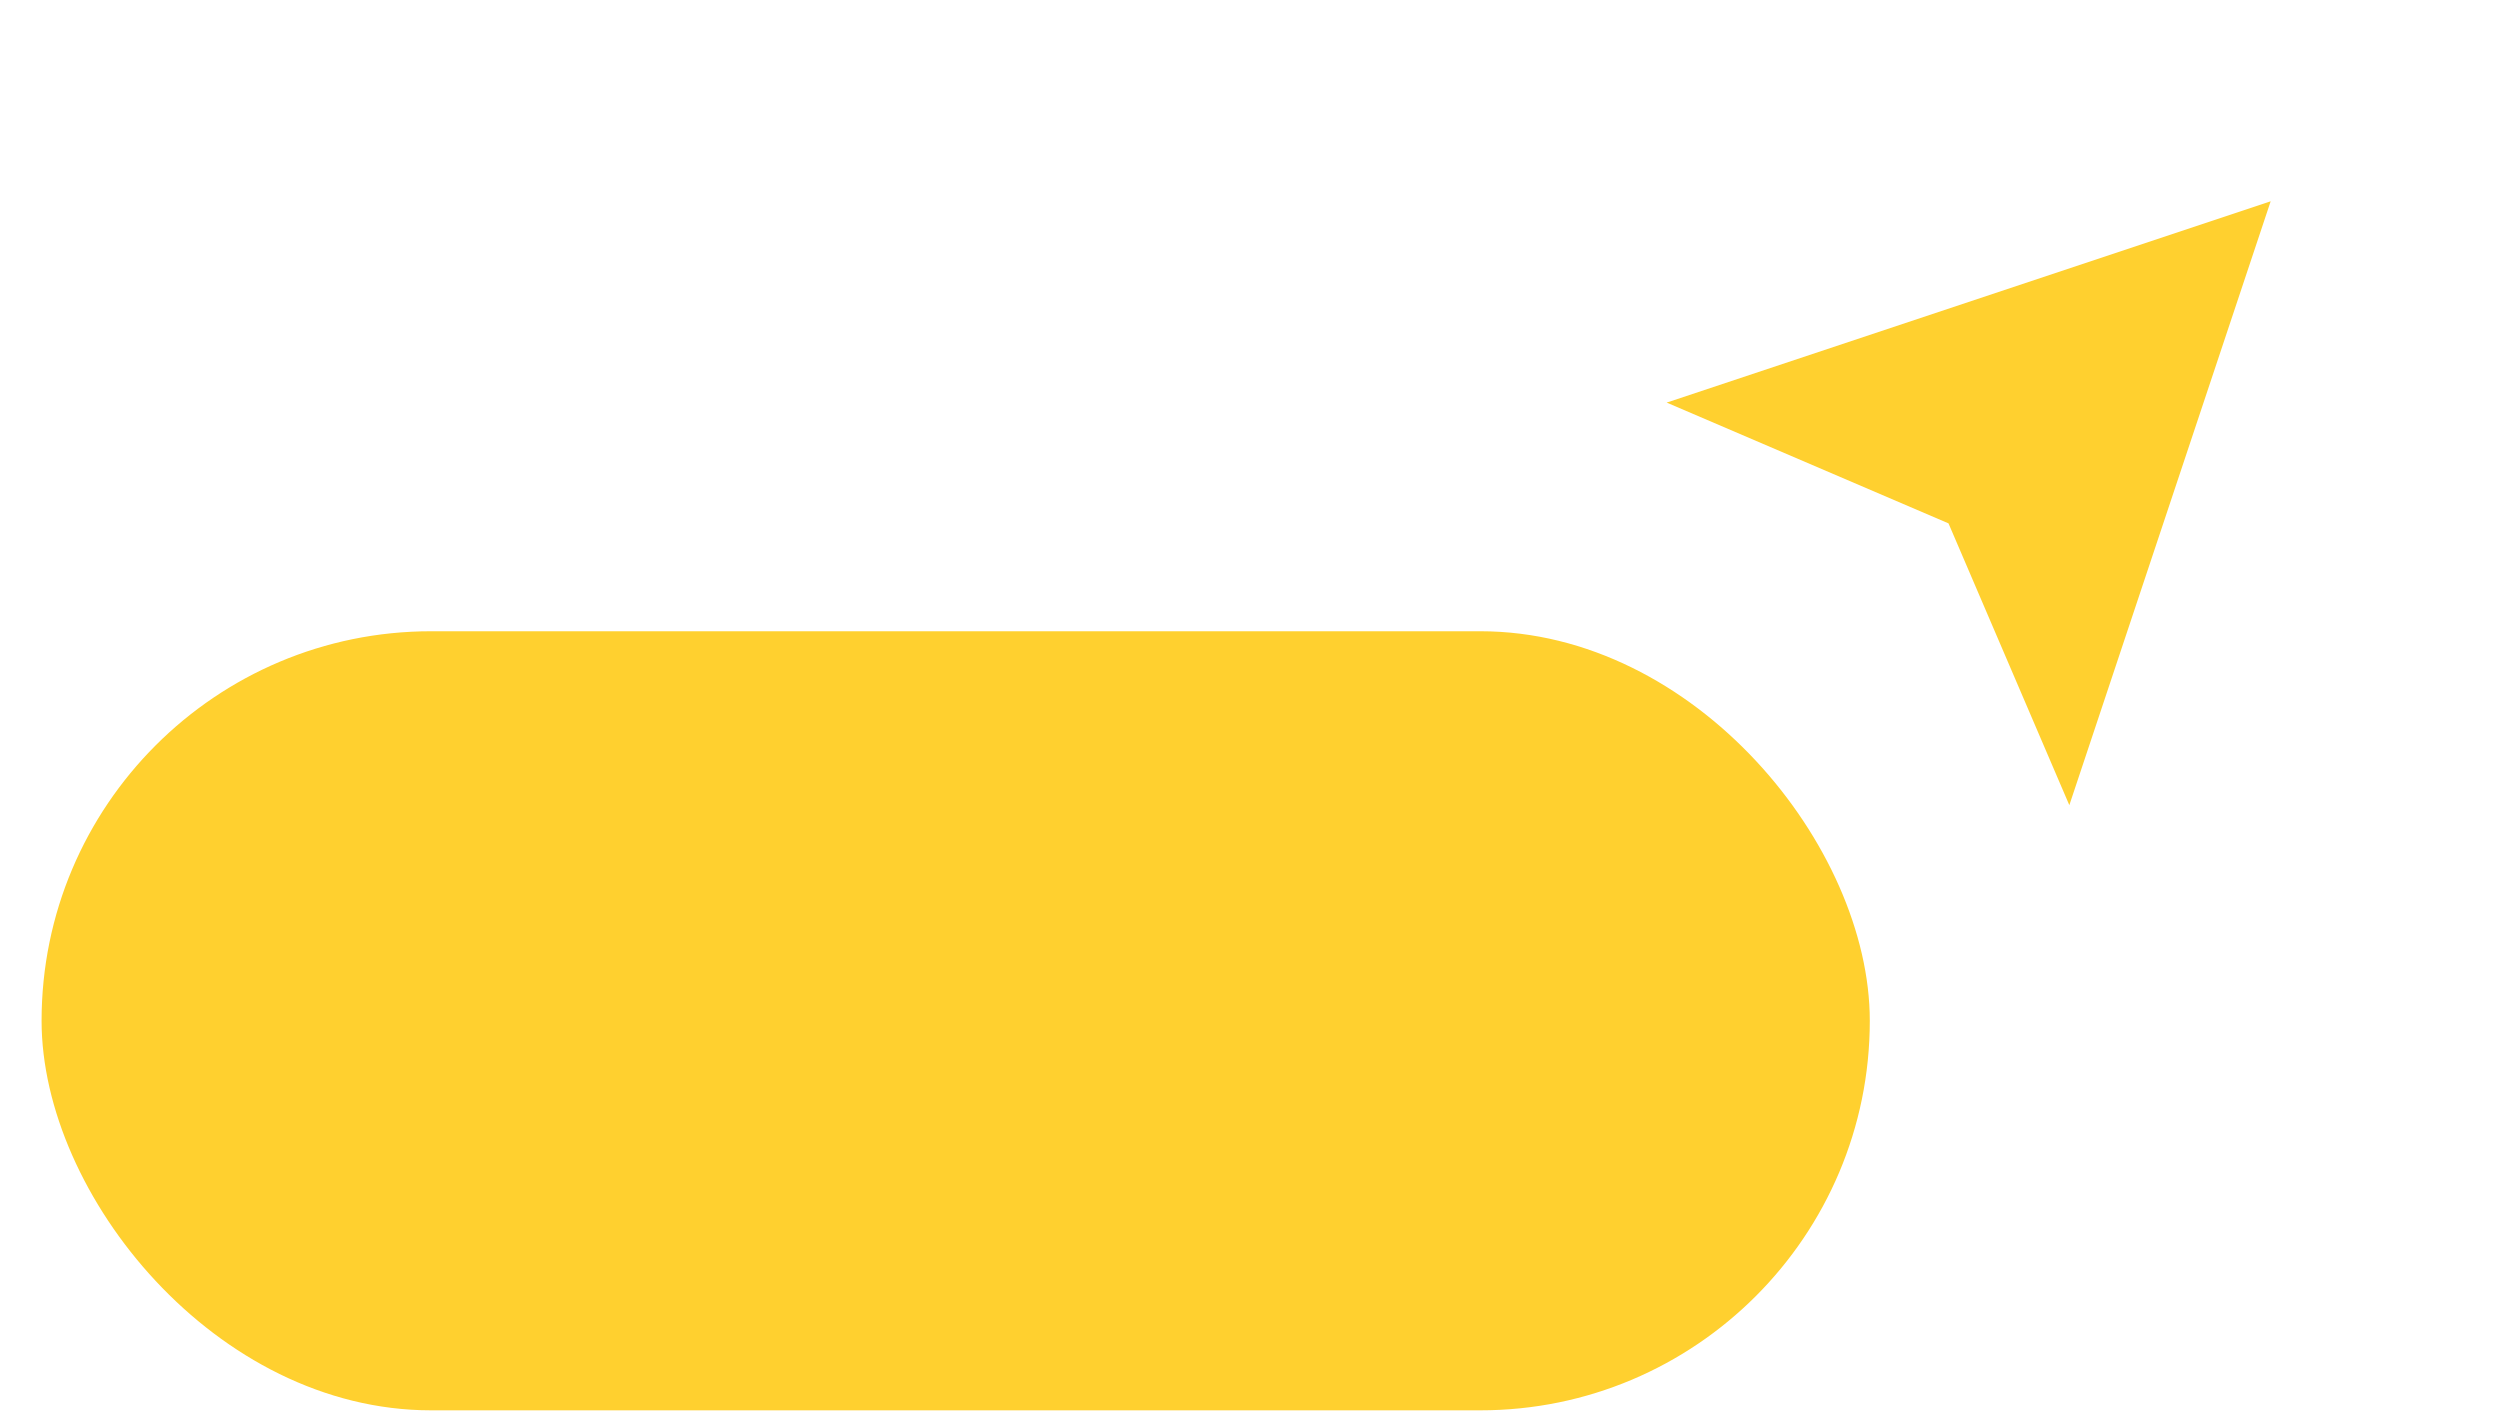
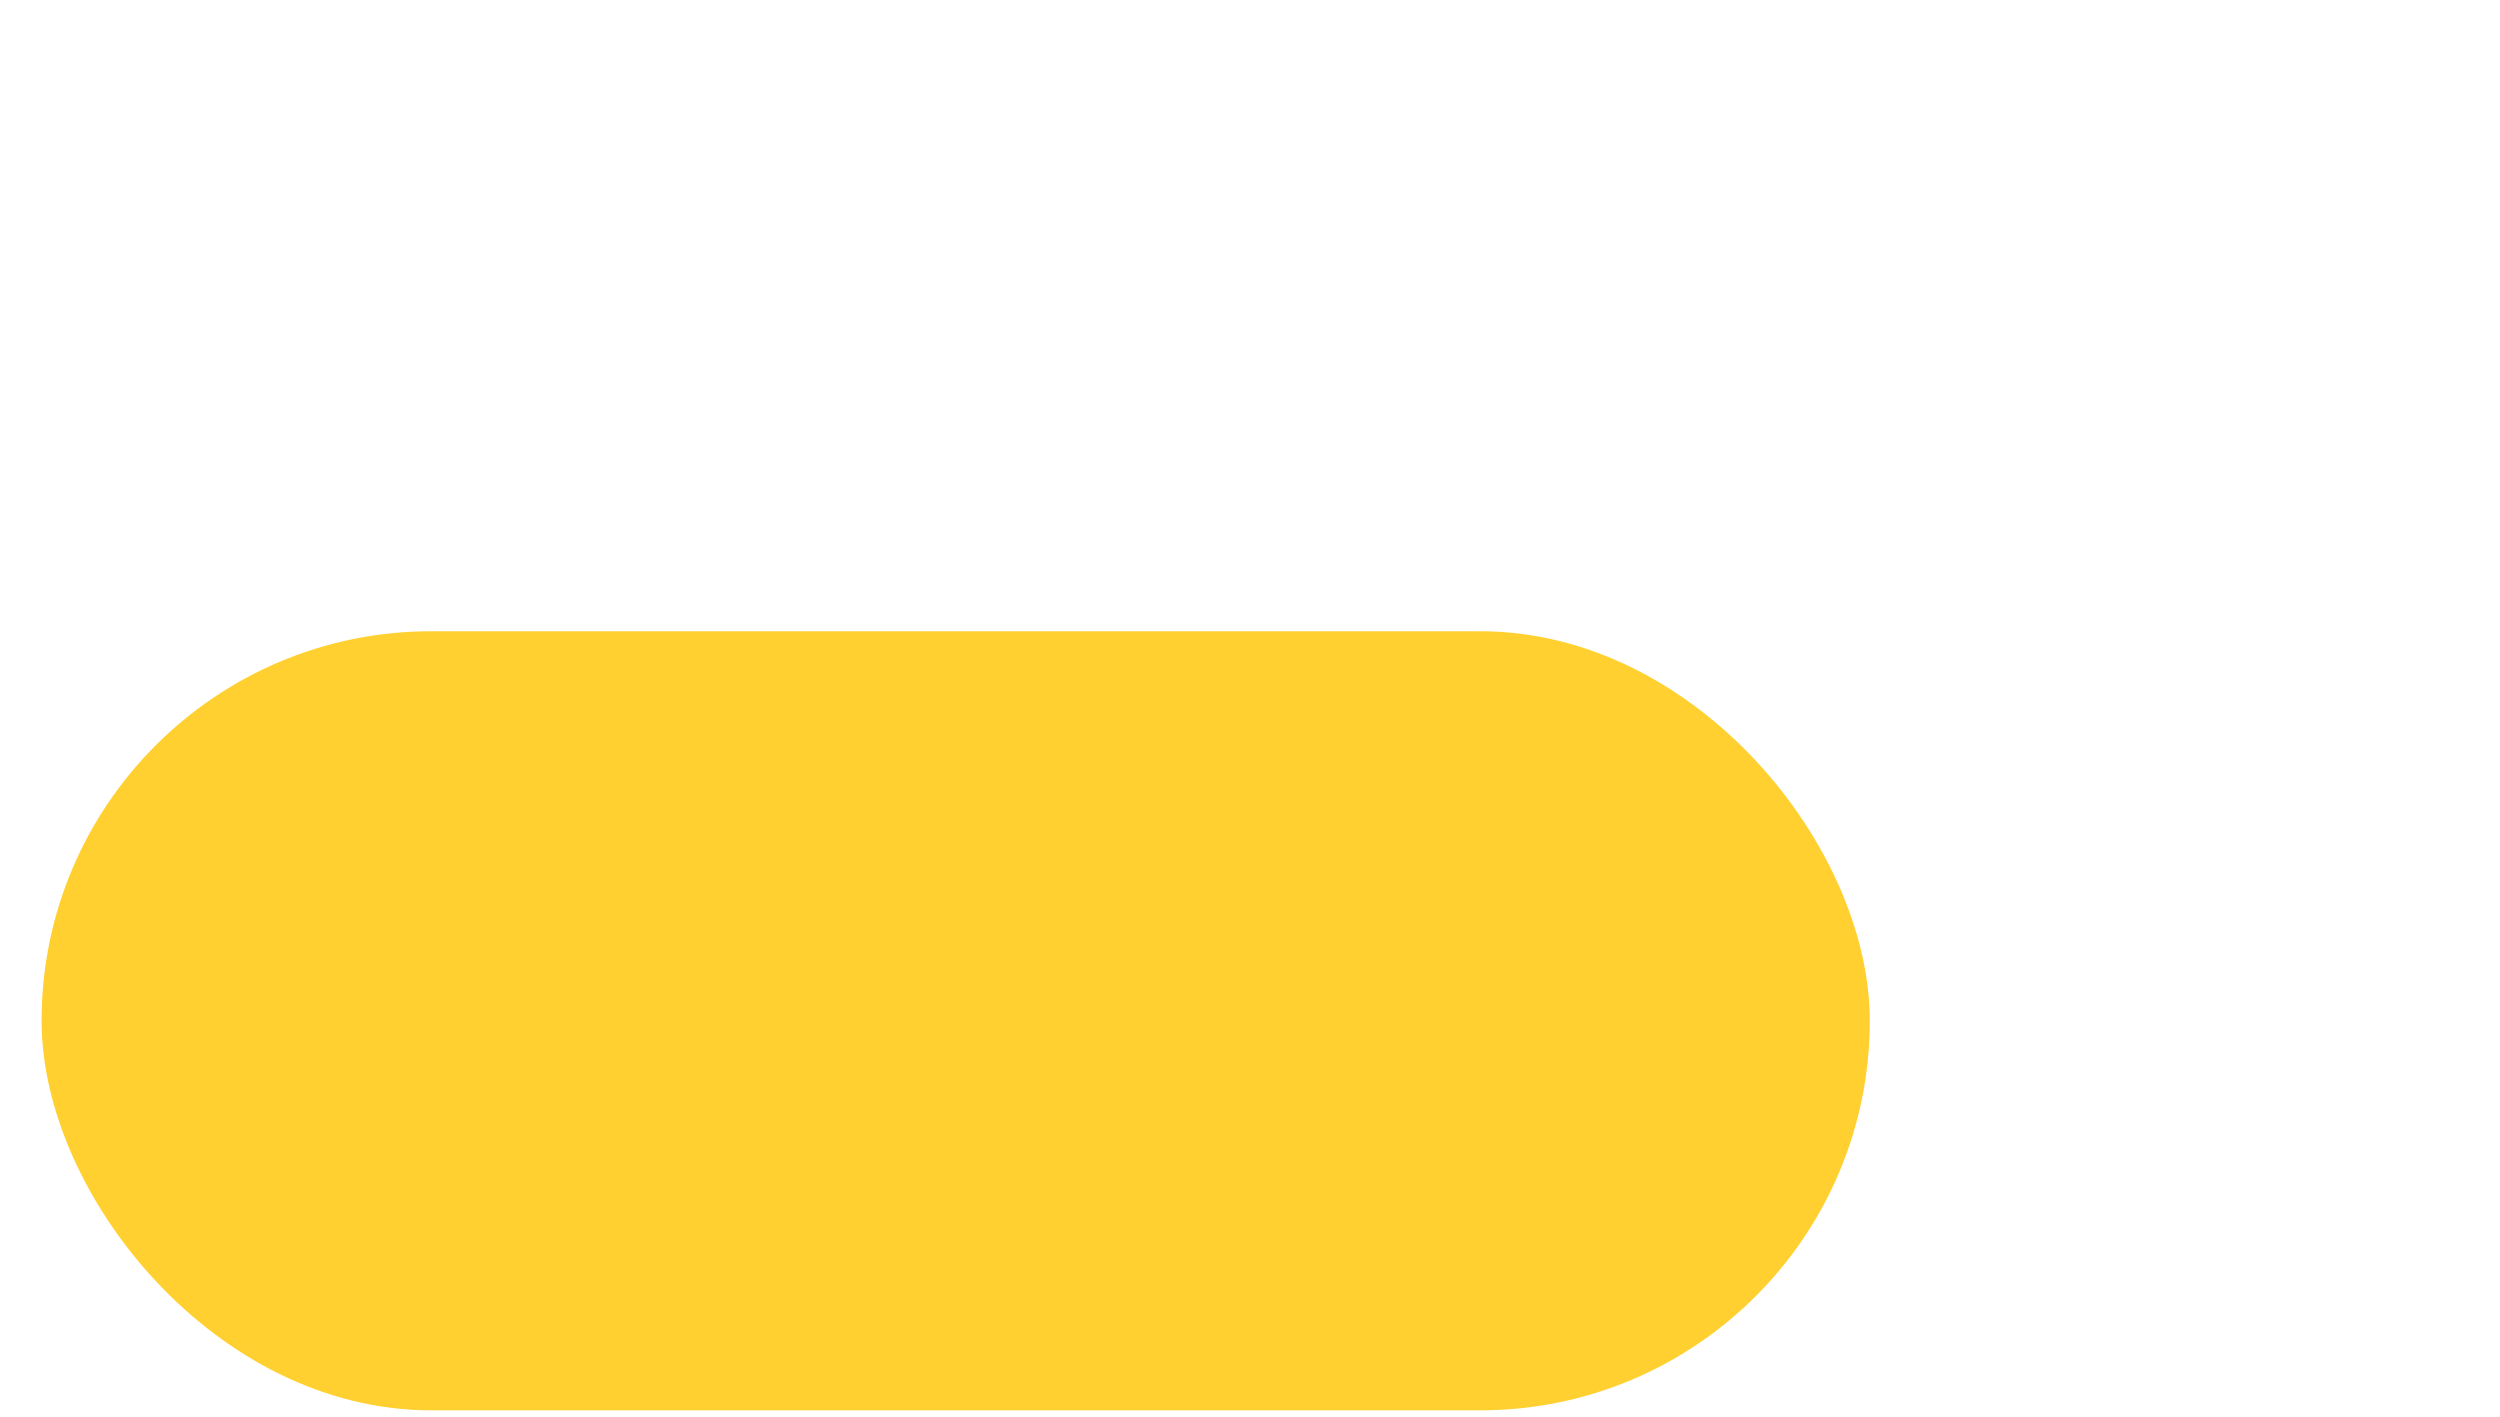
<svg xmlns="http://www.w3.org/2000/svg" width="60" height="34" viewBox="0 0 60 34" fill="none">
-   <path d="M54.496 4.831L49.664 19.324L46.764 12.561L40 9.662L54.496 4.831Z" fill="#FFD02F" />
  <rect x="44.875" y="33.848" width="43.877" height="18.698" rx="9.349" transform="rotate(180 44.875 33.848)" fill="#FFD02F" />
</svg>